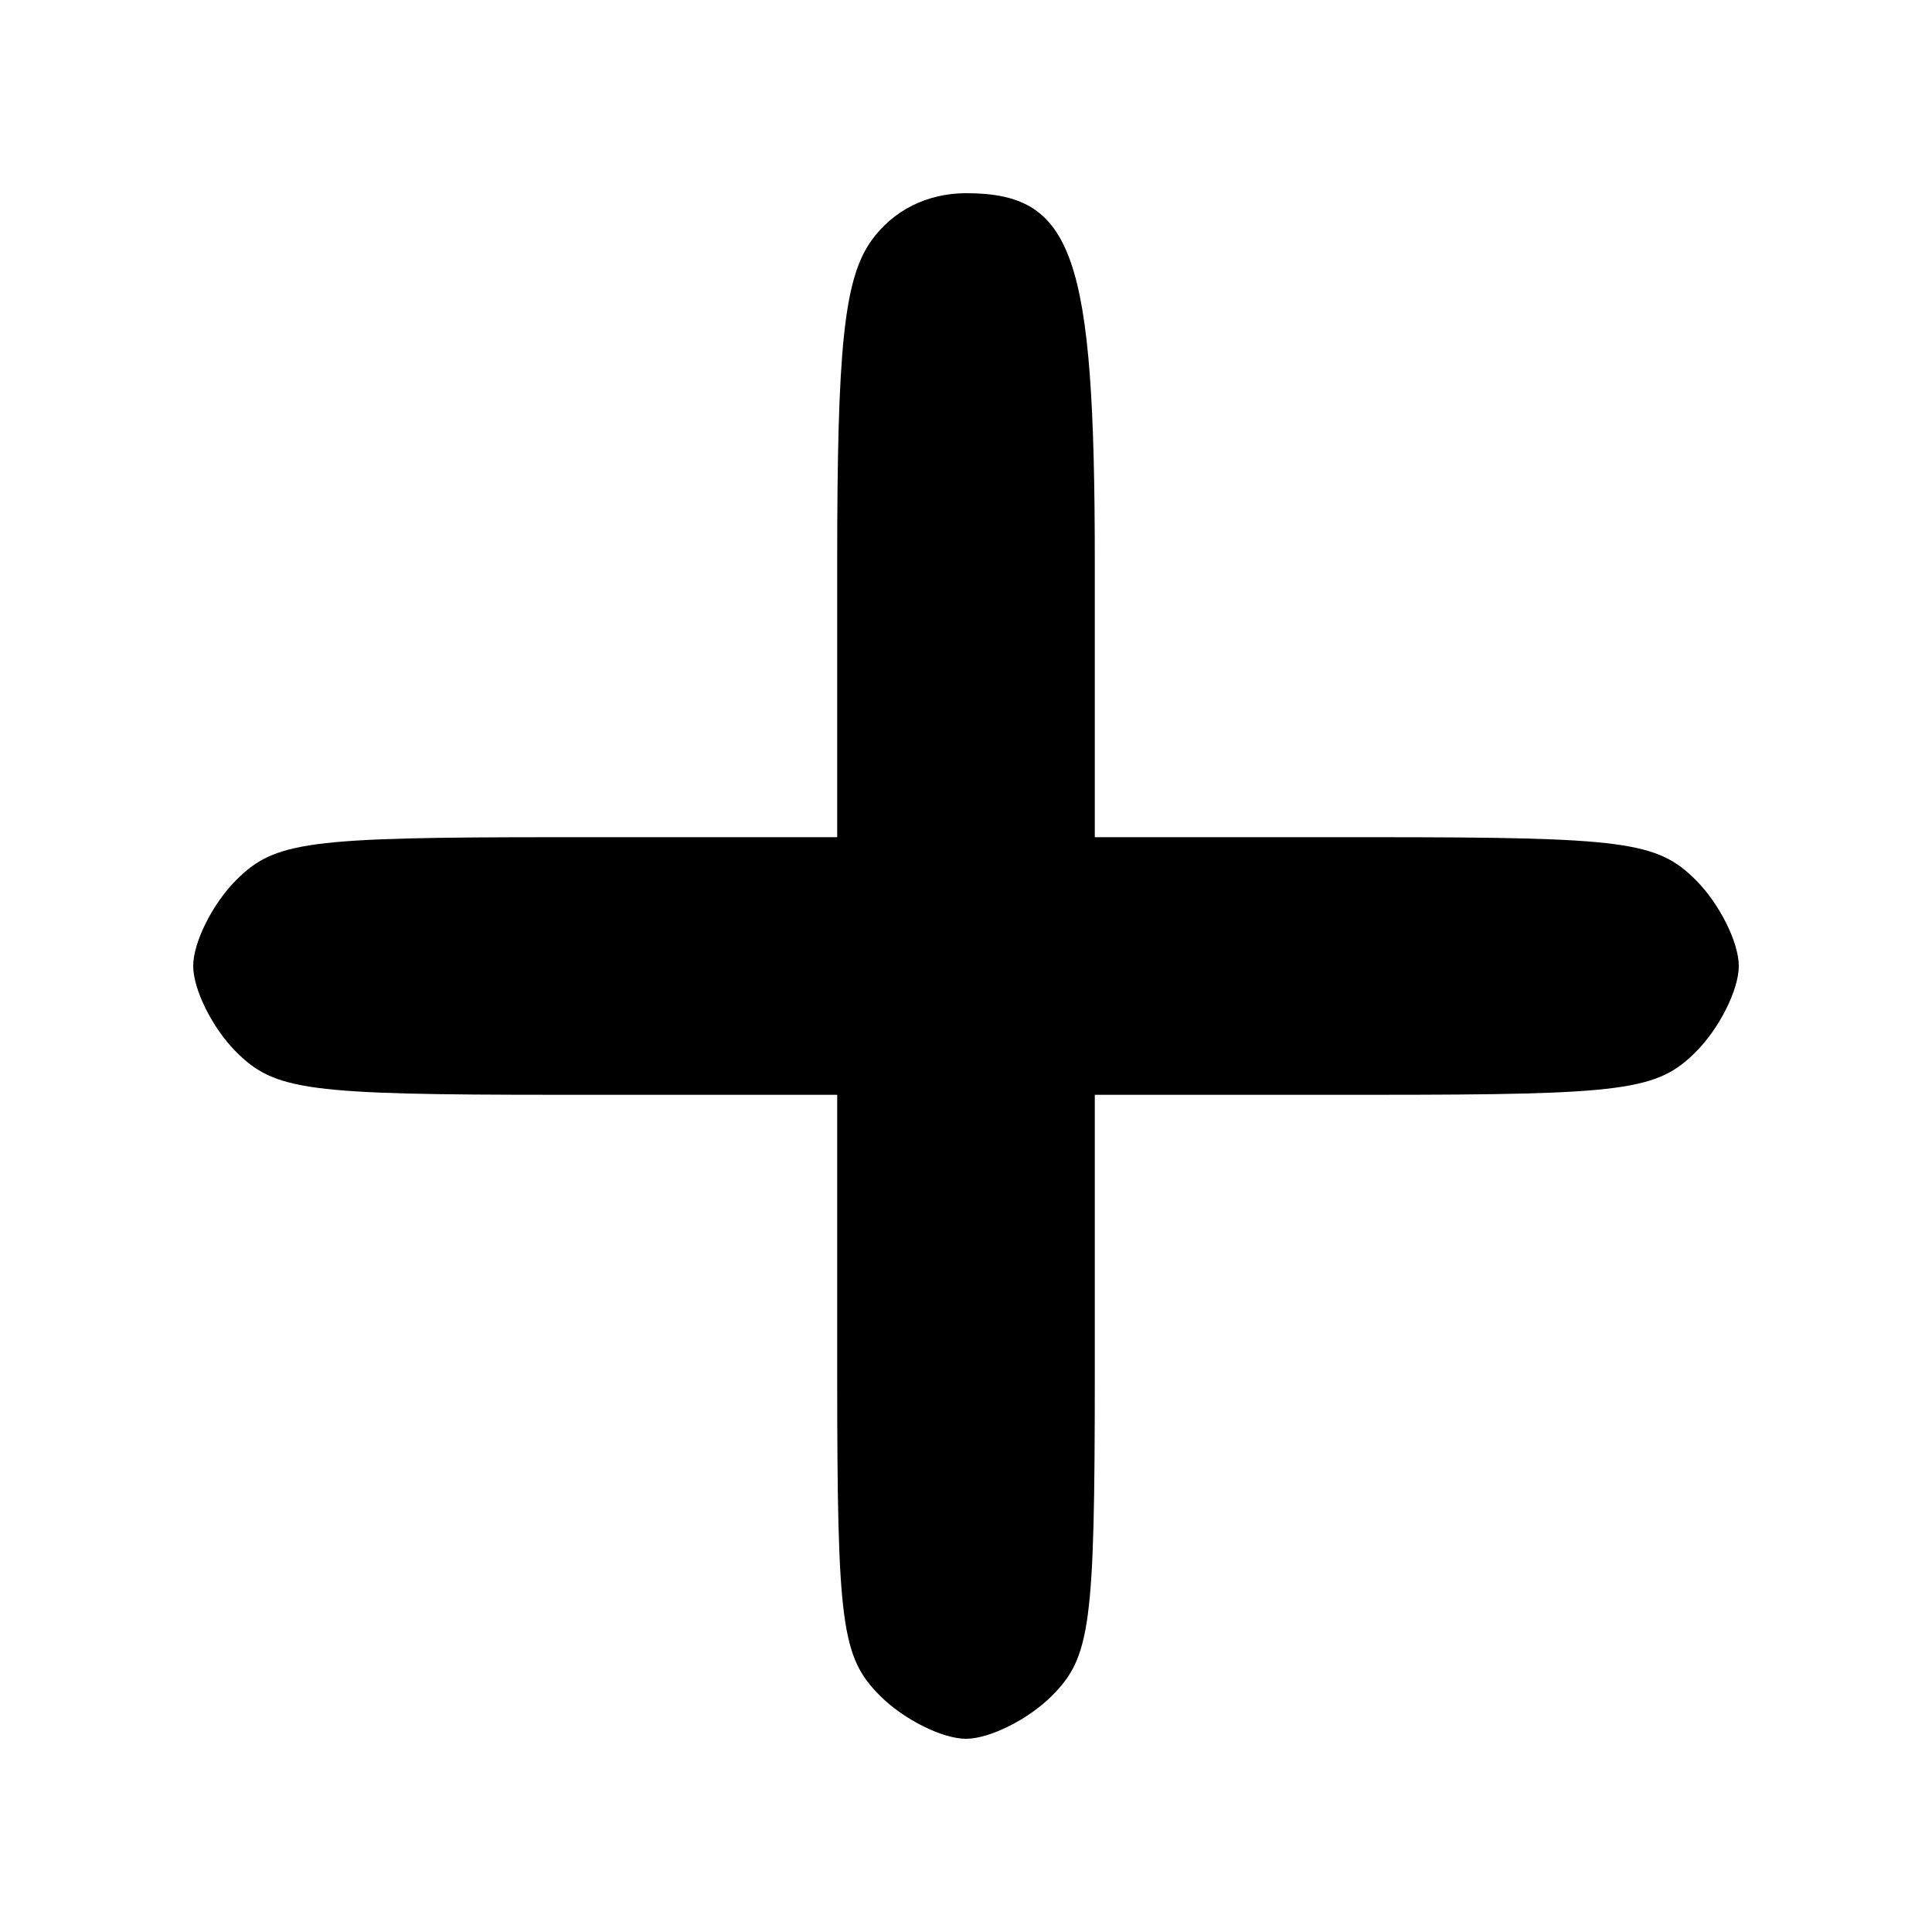
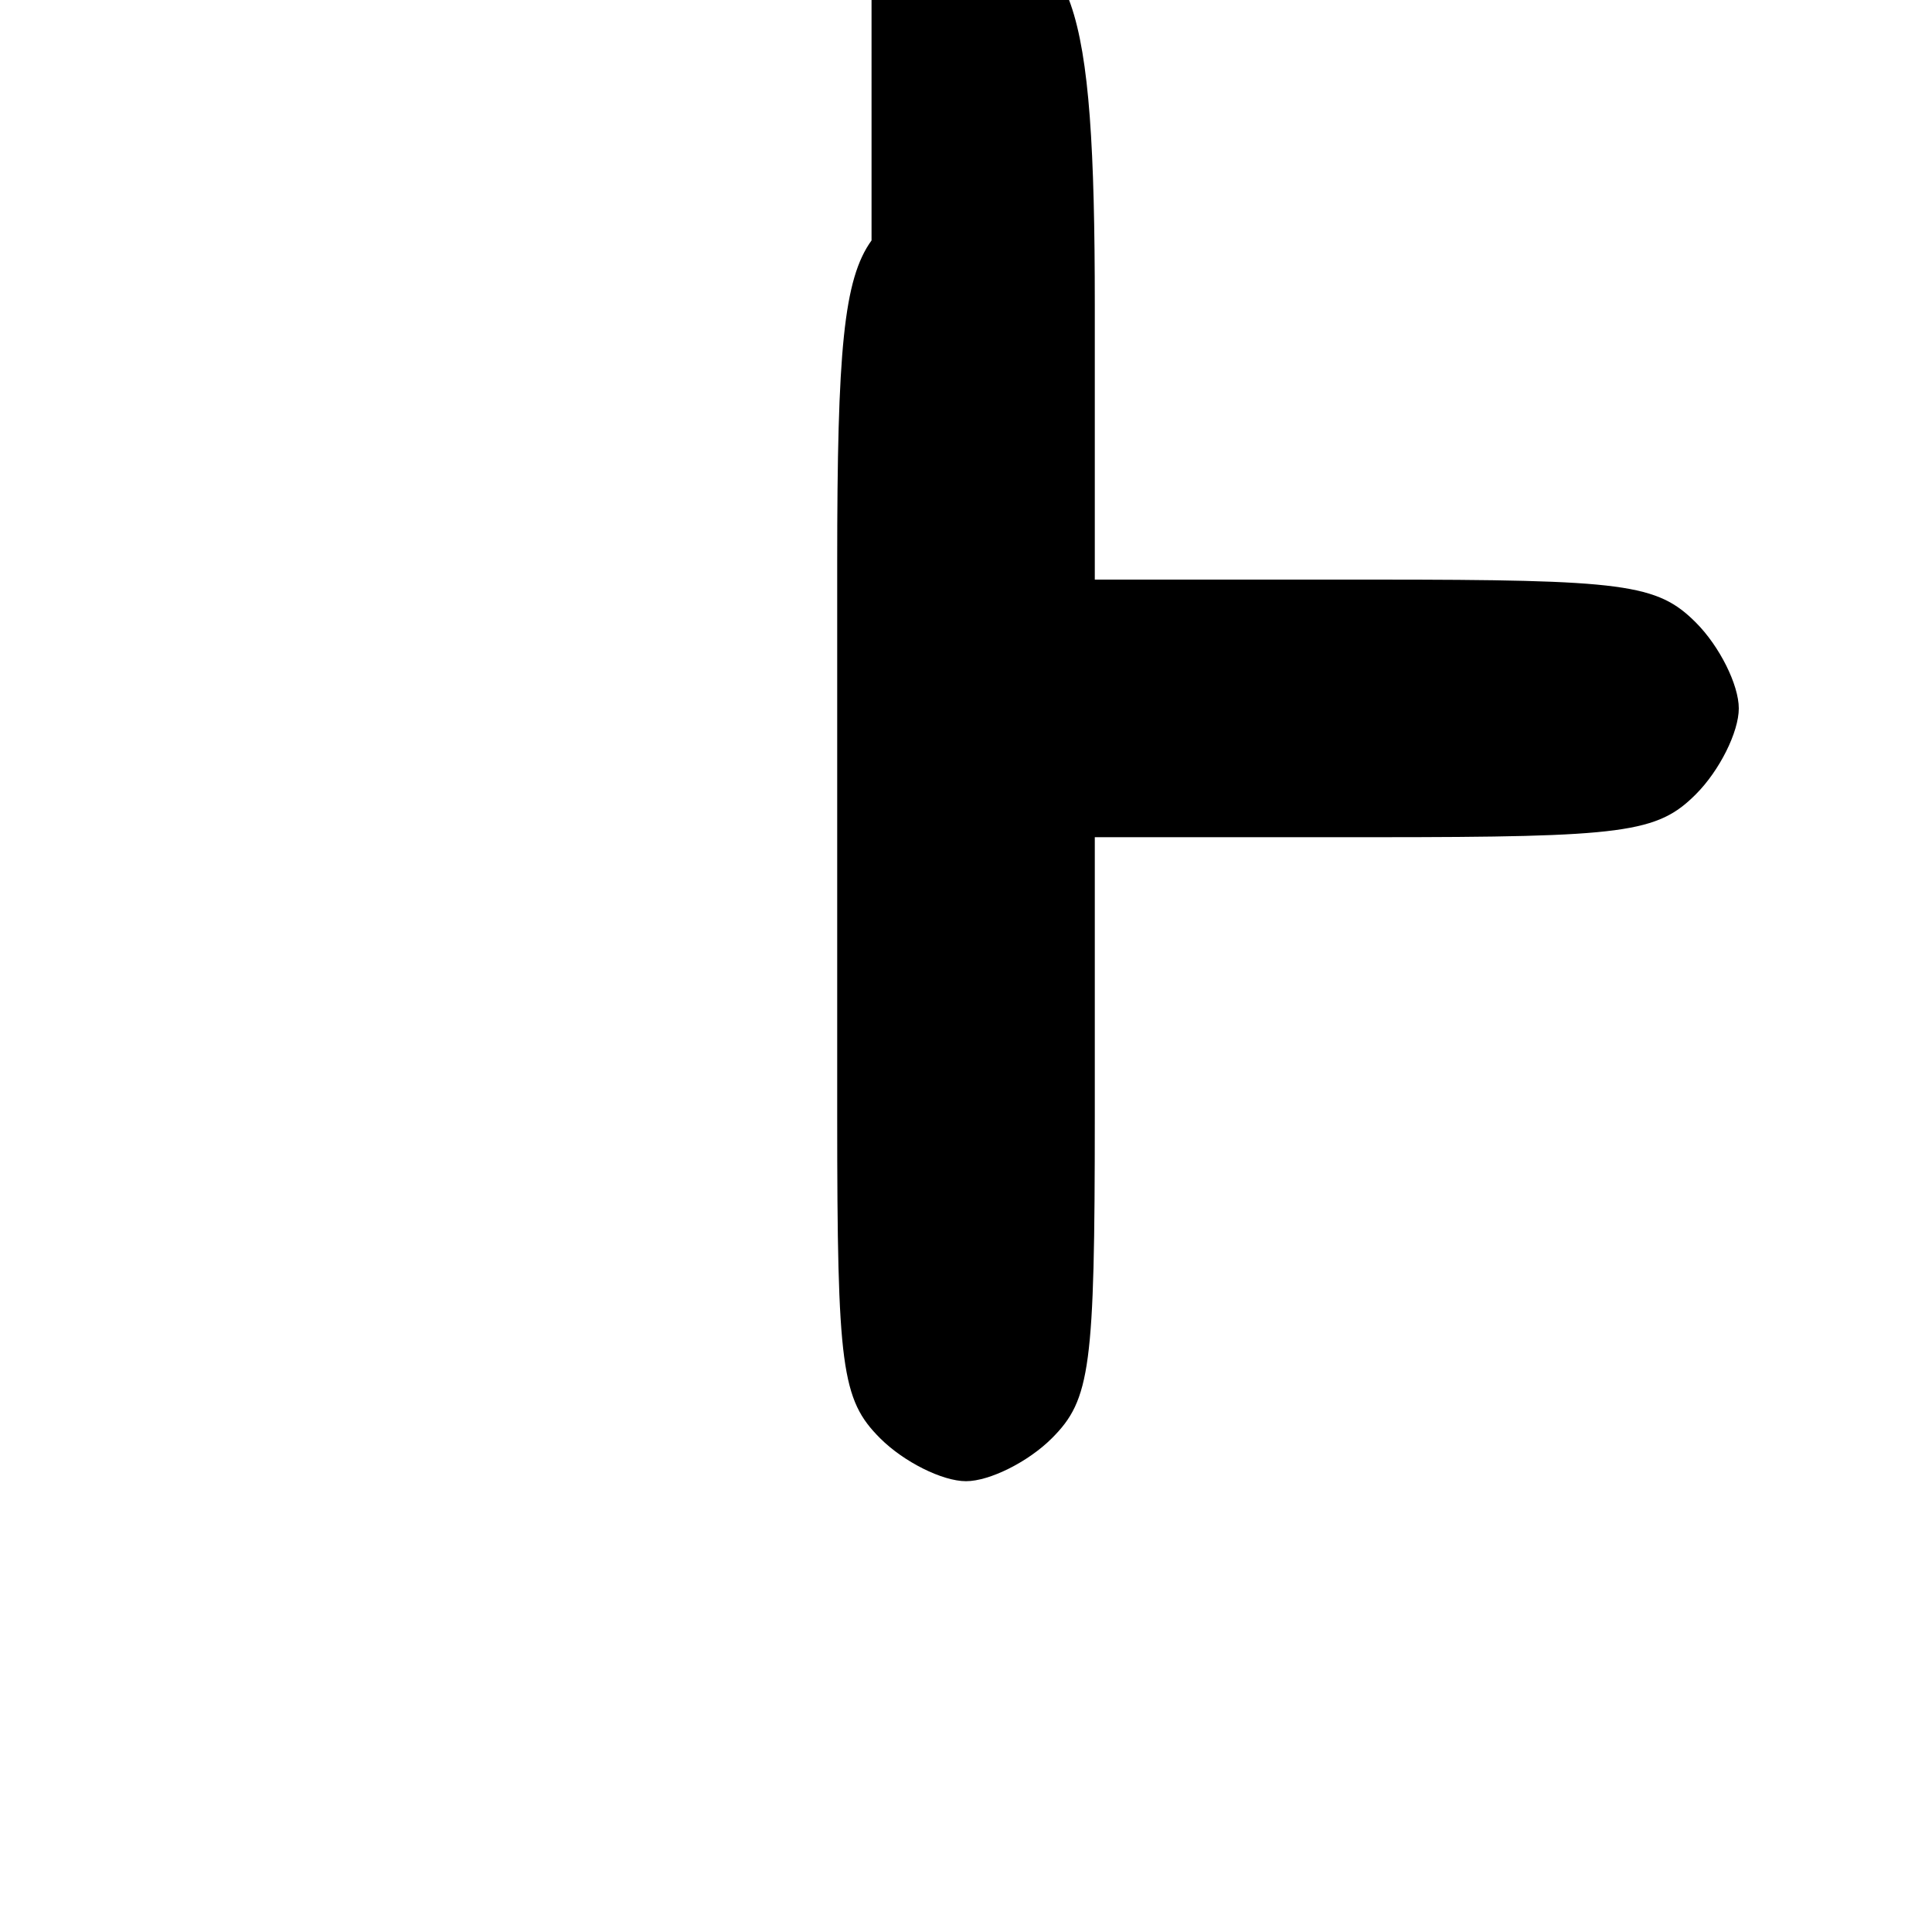
<svg xmlns="http://www.w3.org/2000/svg" version="1.0" width="90pt" height="90pt" viewBox="0 0 90 90" preserveAspectRatio="xMidYMid meet">
  <g transform="translate(0,90) scale(0.1,-0.1)" fill="#000000" stroke="none">
-     <path d="M406 788 c-13 -18 -16 -51 -16 -150 l0 -128 -130 0 c-117 0 -132 -2 -150 -20 -11 -11 -20 -29 -20 -40 0 -11 9 -29 20 -40 18 -18 33 -20 150 -20 l130 0 0 -130 c0 -117 2 -132 20 -150 11 -11 29 -20 40 -20 11 0 29 9 40 20 18 18 20 33 20 150 l0 130 130 0 c117 0 132 2 150 20 11 11 20 29 20 40 0 11 -9 29 -20 40 -18 18 -33 20 -150 20 l-130 0 0 128 c0 144 -10 172 -60 172 -18 0 -34 -8 -44 -22z" />
+     <path d="M406 788 c-13 -18 -16 -51 -16 -150 l0 -128 -130 0 l130 0 0 -130 c0 -117 2 -132 20 -150 11 -11 29 -20 40 -20 11 0 29 9 40 20 18 18 20 33 20 150 l0 130 130 0 c117 0 132 2 150 20 11 11 20 29 20 40 0 11 -9 29 -20 40 -18 18 -33 20 -150 20 l-130 0 0 128 c0 144 -10 172 -60 172 -18 0 -34 -8 -44 -22z" />
  </g>
</svg>